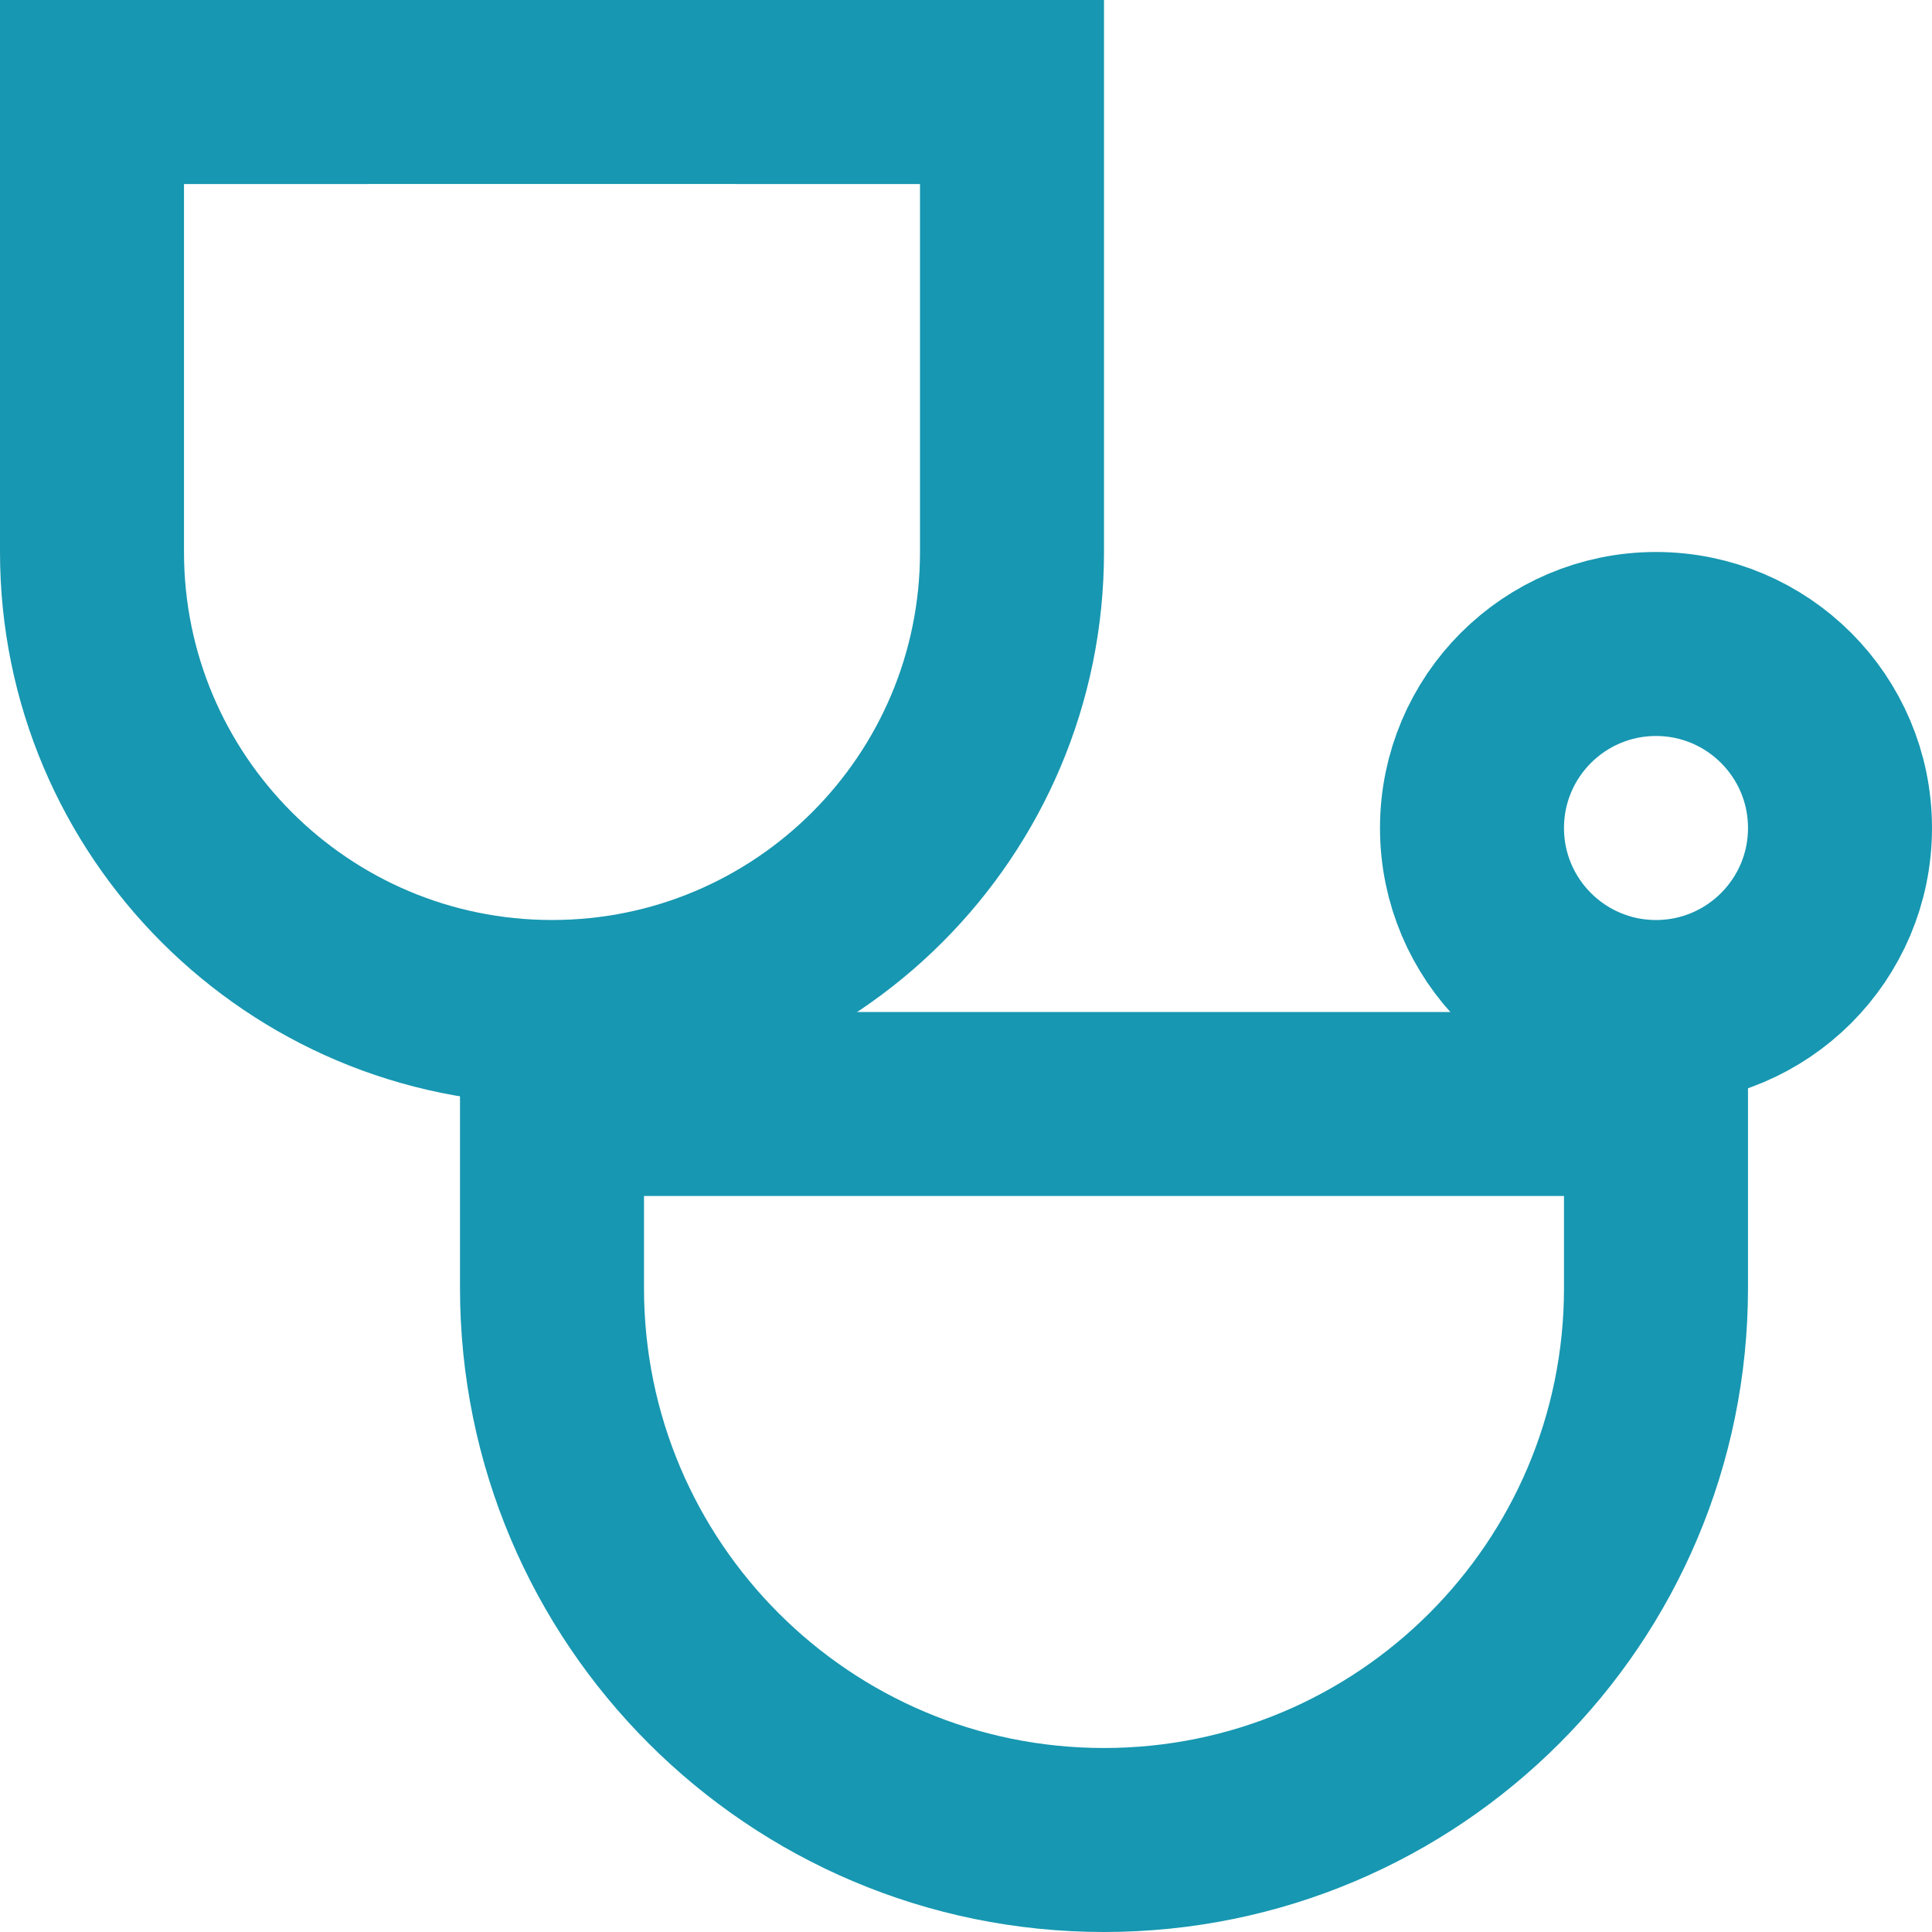
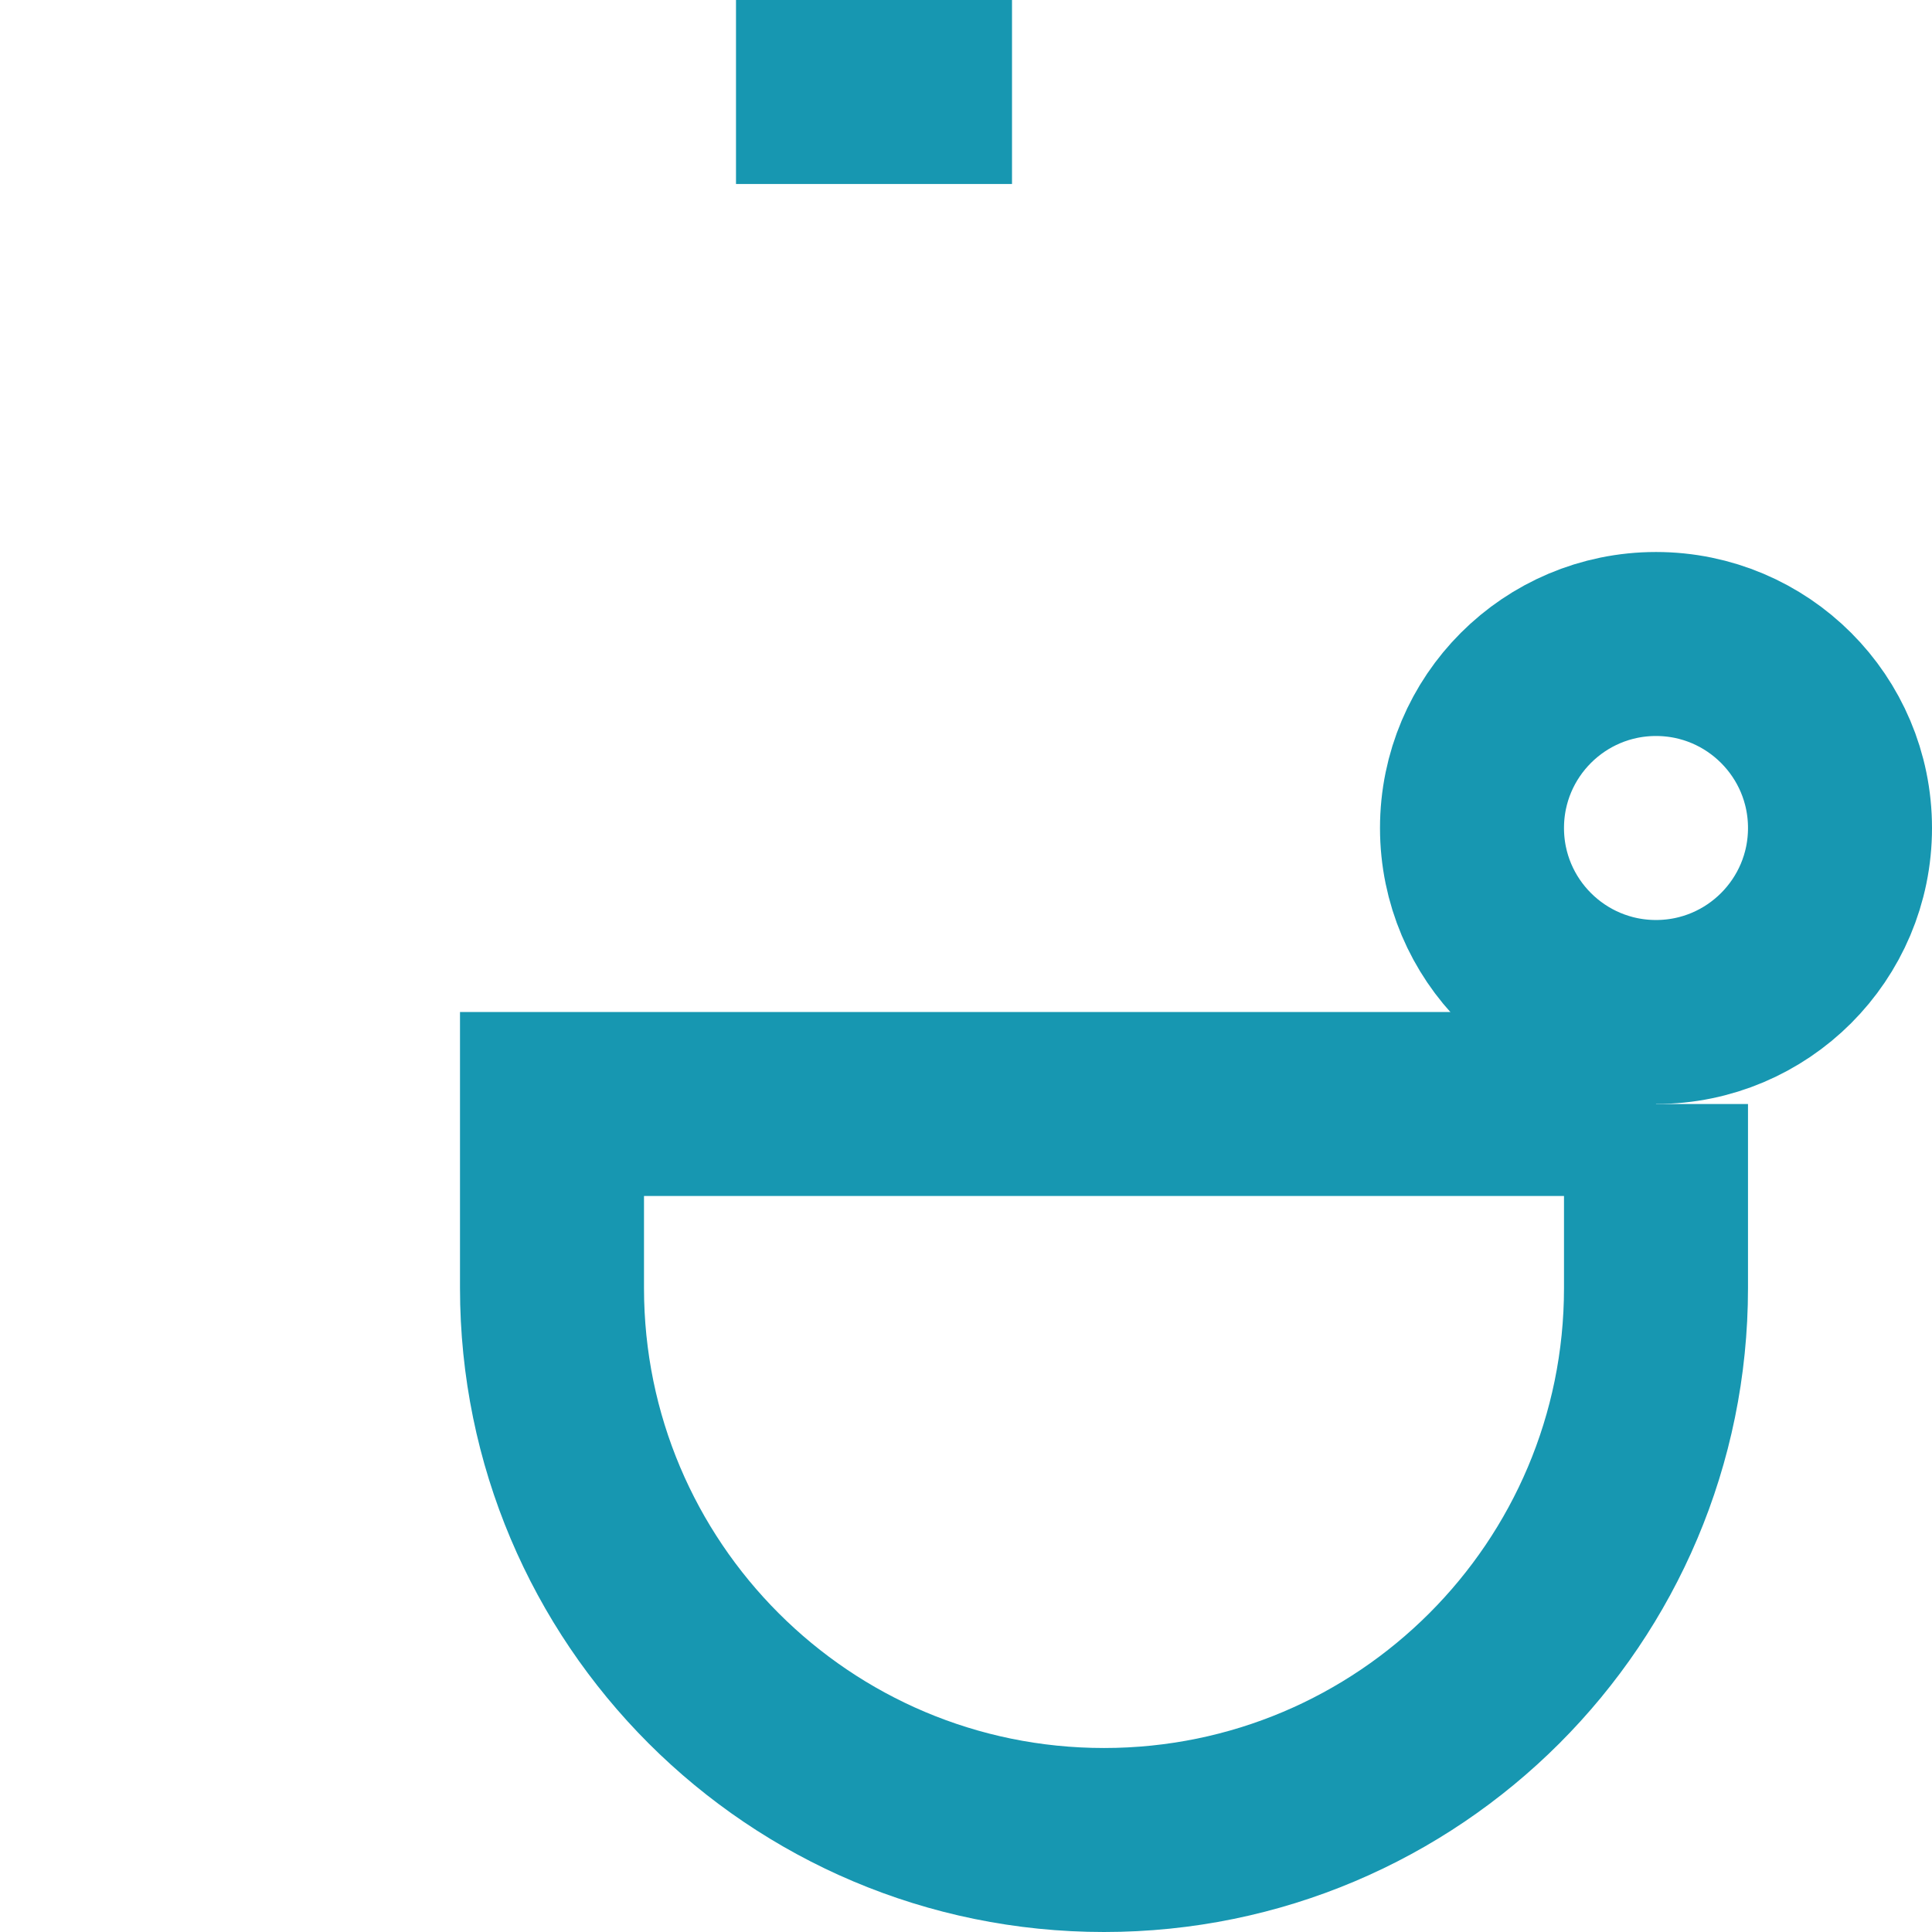
<svg xmlns="http://www.w3.org/2000/svg" width="21px" height="21px" viewBox="0 0 21 21" version="1.1">
  <title>checkup_icon</title>
  <desc>Created with Sketch.</desc>
  <defs />
  <g id="иконки-левого-меню" stroke="none" stroke-width="1" fill="none" fill-rule="evenodd">
    <g id="invitro_left_menu_icons" transform="translate(-235, -968)">
      <g id="checkup_menu" transform="translate(212, 943)">
        <g id="checkup_icon" transform="translate(23, 25)">
          <g>
-             <path d="M11,1 L1,1 L1,6 C1,8.761 3.239,11 6,11 C8.761,11 11,8.761 11,6 L11,1 Z" id="Rectangle-14" stroke="#1797B1" stroke-width="2" />
            <rect id="Rectangle-15" fill="#1797B1" x="8" y="0" width="3" height="2" />
-             <rect id="Rectangle-15-Copy" fill="#1797B1" x="1" y="0" width="3" height="2" />
-             <path d="M18,12 L6,12 L6,14 C6,17.314 8.686,20 12,20 C15.314,20 18,17.314 18,14 L18,12 Z" id="Rectangle-14-Copy" stroke="#1797B1" stroke-width="2" />
+             <path d="M18,12 L6,12 L6,14 C6,17.314 8.686,20 12,20 C15.314,20 18,17.314 18,14 L18,12 " id="Rectangle-14-Copy" stroke="#1797B1" stroke-width="2" />
            <circle id="Oval-5" stroke="#1797B1" stroke-width="2" cx="18" cy="9" r="2" />
          </g>
        </g>
      </g>
    </g>
  </g>
</svg>